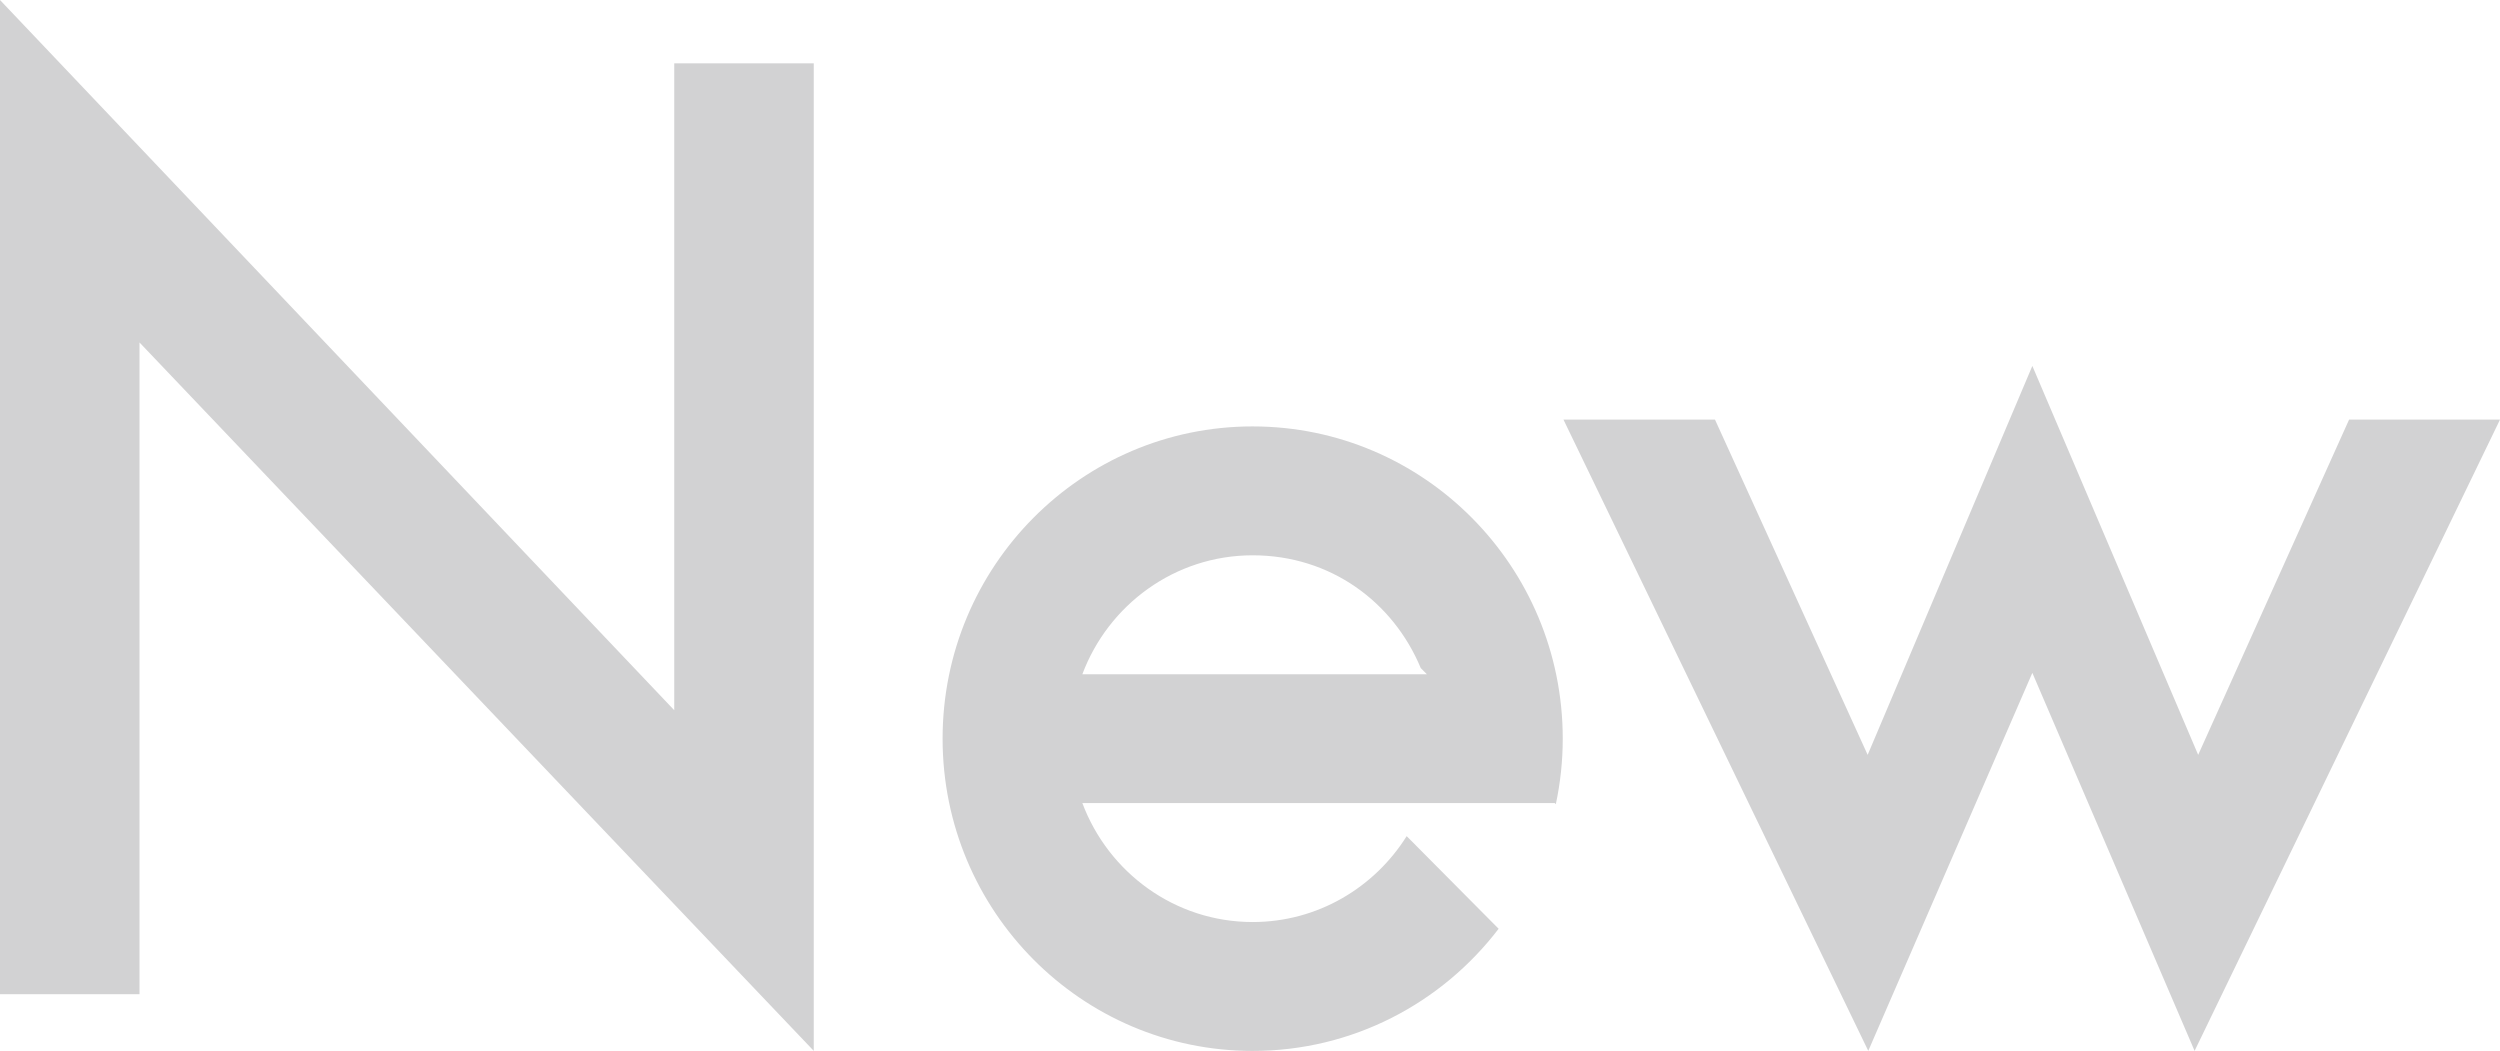
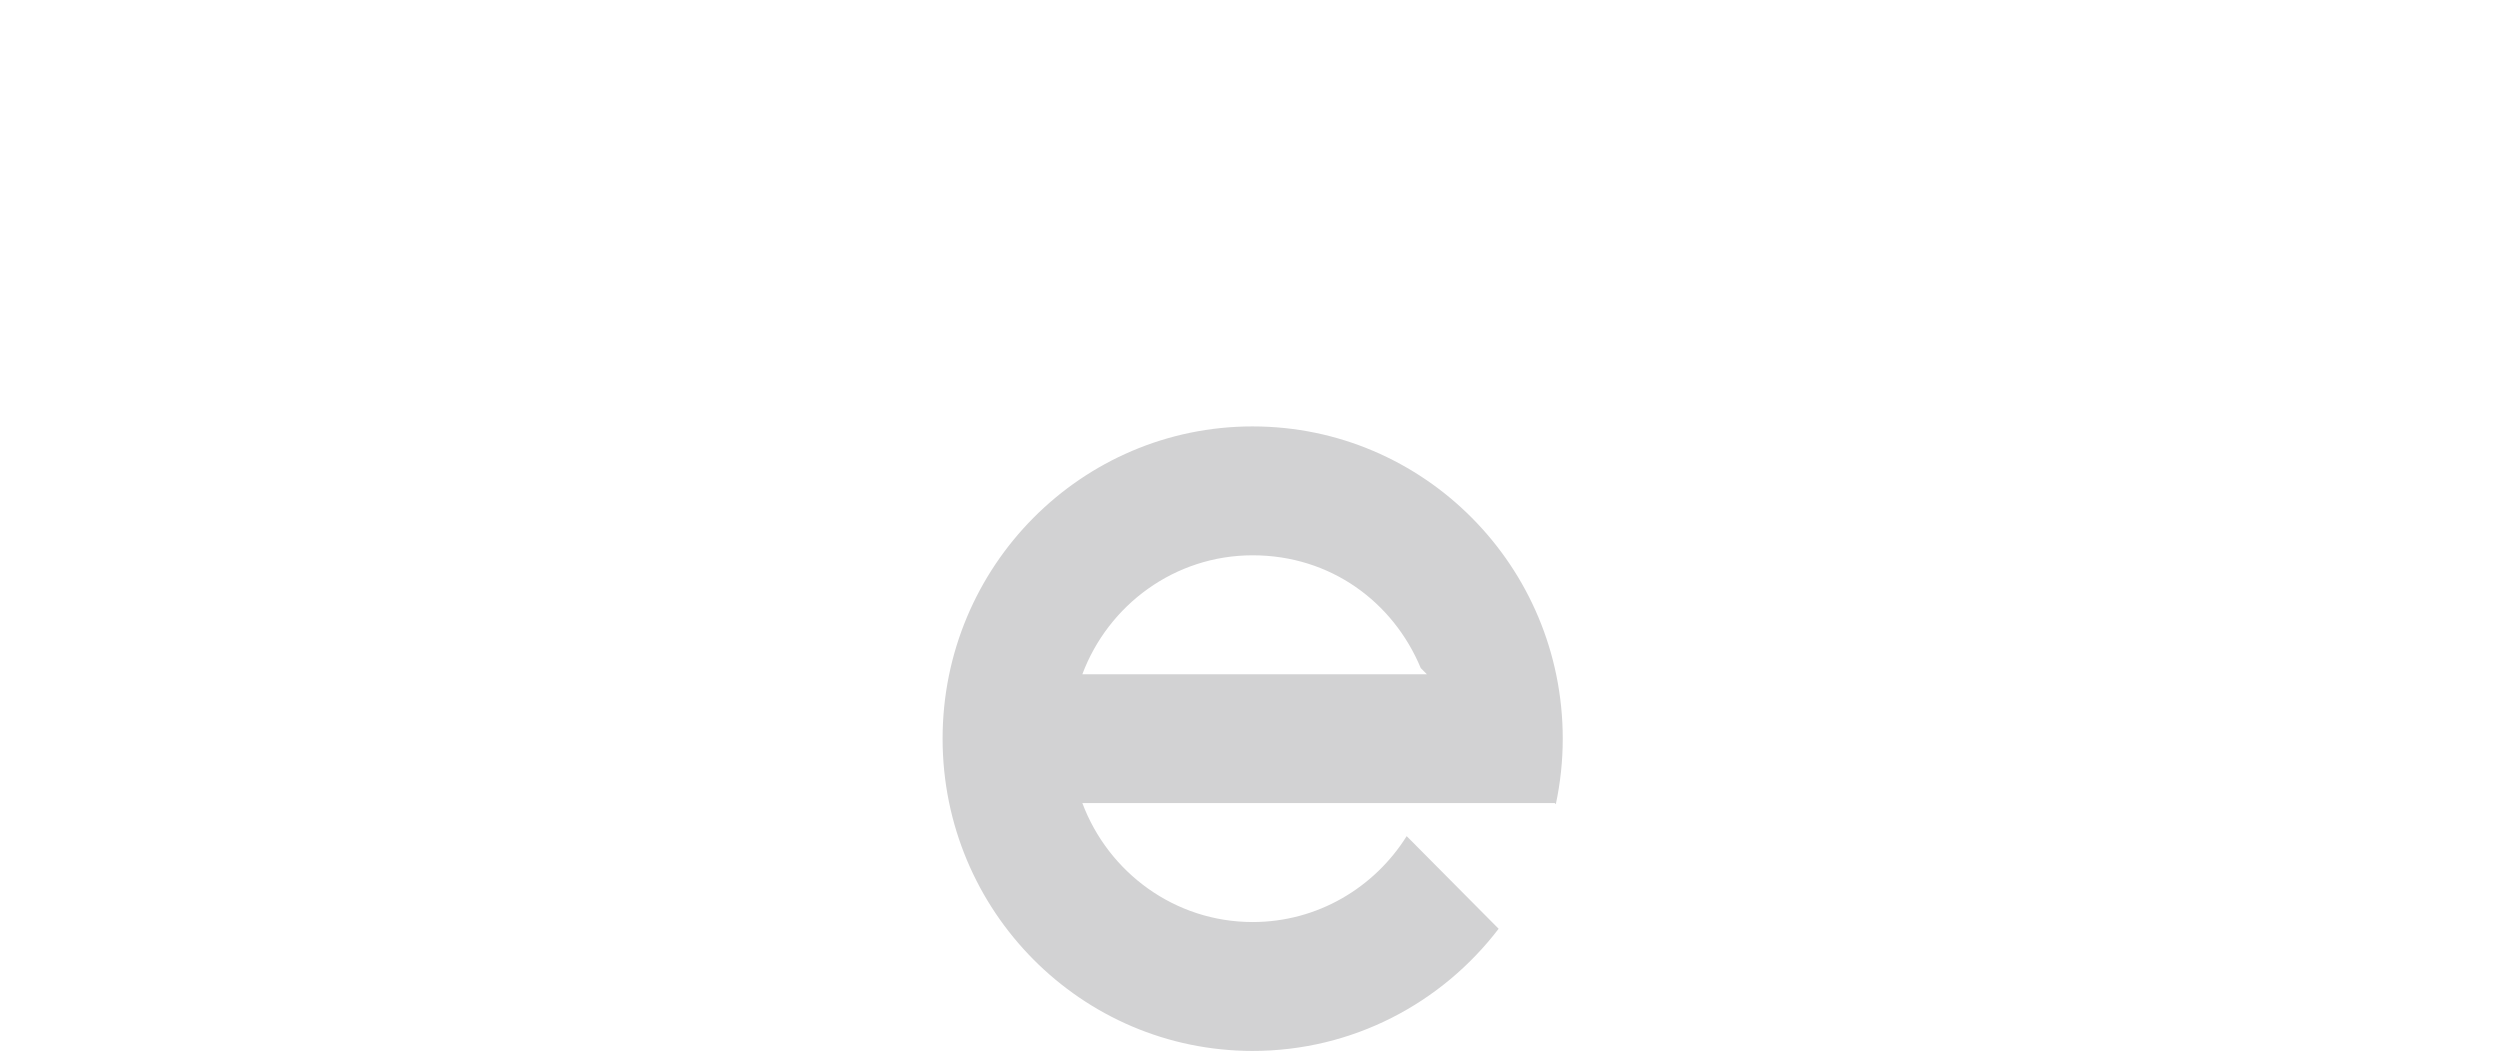
<svg xmlns="http://www.w3.org/2000/svg" width="412.16" height="173.25" viewBox="0 0 412.16 173.25">
  <defs>
    <style>
      .d {
        isolation: isolate;
      }

      .d, .e {
        fill: none;
      }

      .f {
        fill: #d2d2d3;
      }

      .e {
        mix-blend-mode: overlay;
      }
    </style>
  </defs>
  <g class="d">
    <g id="b" data-name="レイヤー 2">
      <g id="c" data-name="テキスト">
        <g class="e">
-           <polygon class="f" points="111.16 117.09 0 0 0 163.91 23 163.91 23 56.46 134.16 173.25 134.16 10.44 111.16 10.44 111.16 117.09" />
-           <polygon class="f" points="387.28 69.18 362.4 124.45 335.06 60.33 307.91 124.45 282.74 69.18 257.76 69.18 308.01 173.25 335.06 110.93 361.81 173.25 412.16 69.18 387.28 69.18" />
          <path class="f" d="m206.52,70.3c-28.24,0-51.12,23.05-51.12,51.48s22.89,51.48,51.12,51.48c16.52,0,31.2-7.9,40.55-20.14l-15.16-15.27c-5.32,8.49-14.7,14.16-25.39,14.16-12.84,0-23.79-8.17-28.08-19.61h77.89l.17.18c.74-3.48,1.14-7.09,1.14-10.8,0-28.43-22.89-51.48-51.12-51.48Zm-28.08,40.86c4.28-11.44,15.24-19.61,28.08-19.61s23.17,7.69,27.71,18.59l1.01,1.02h-56.79Z" />
        </g>
      </g>
    </g>
  </g>
</svg>